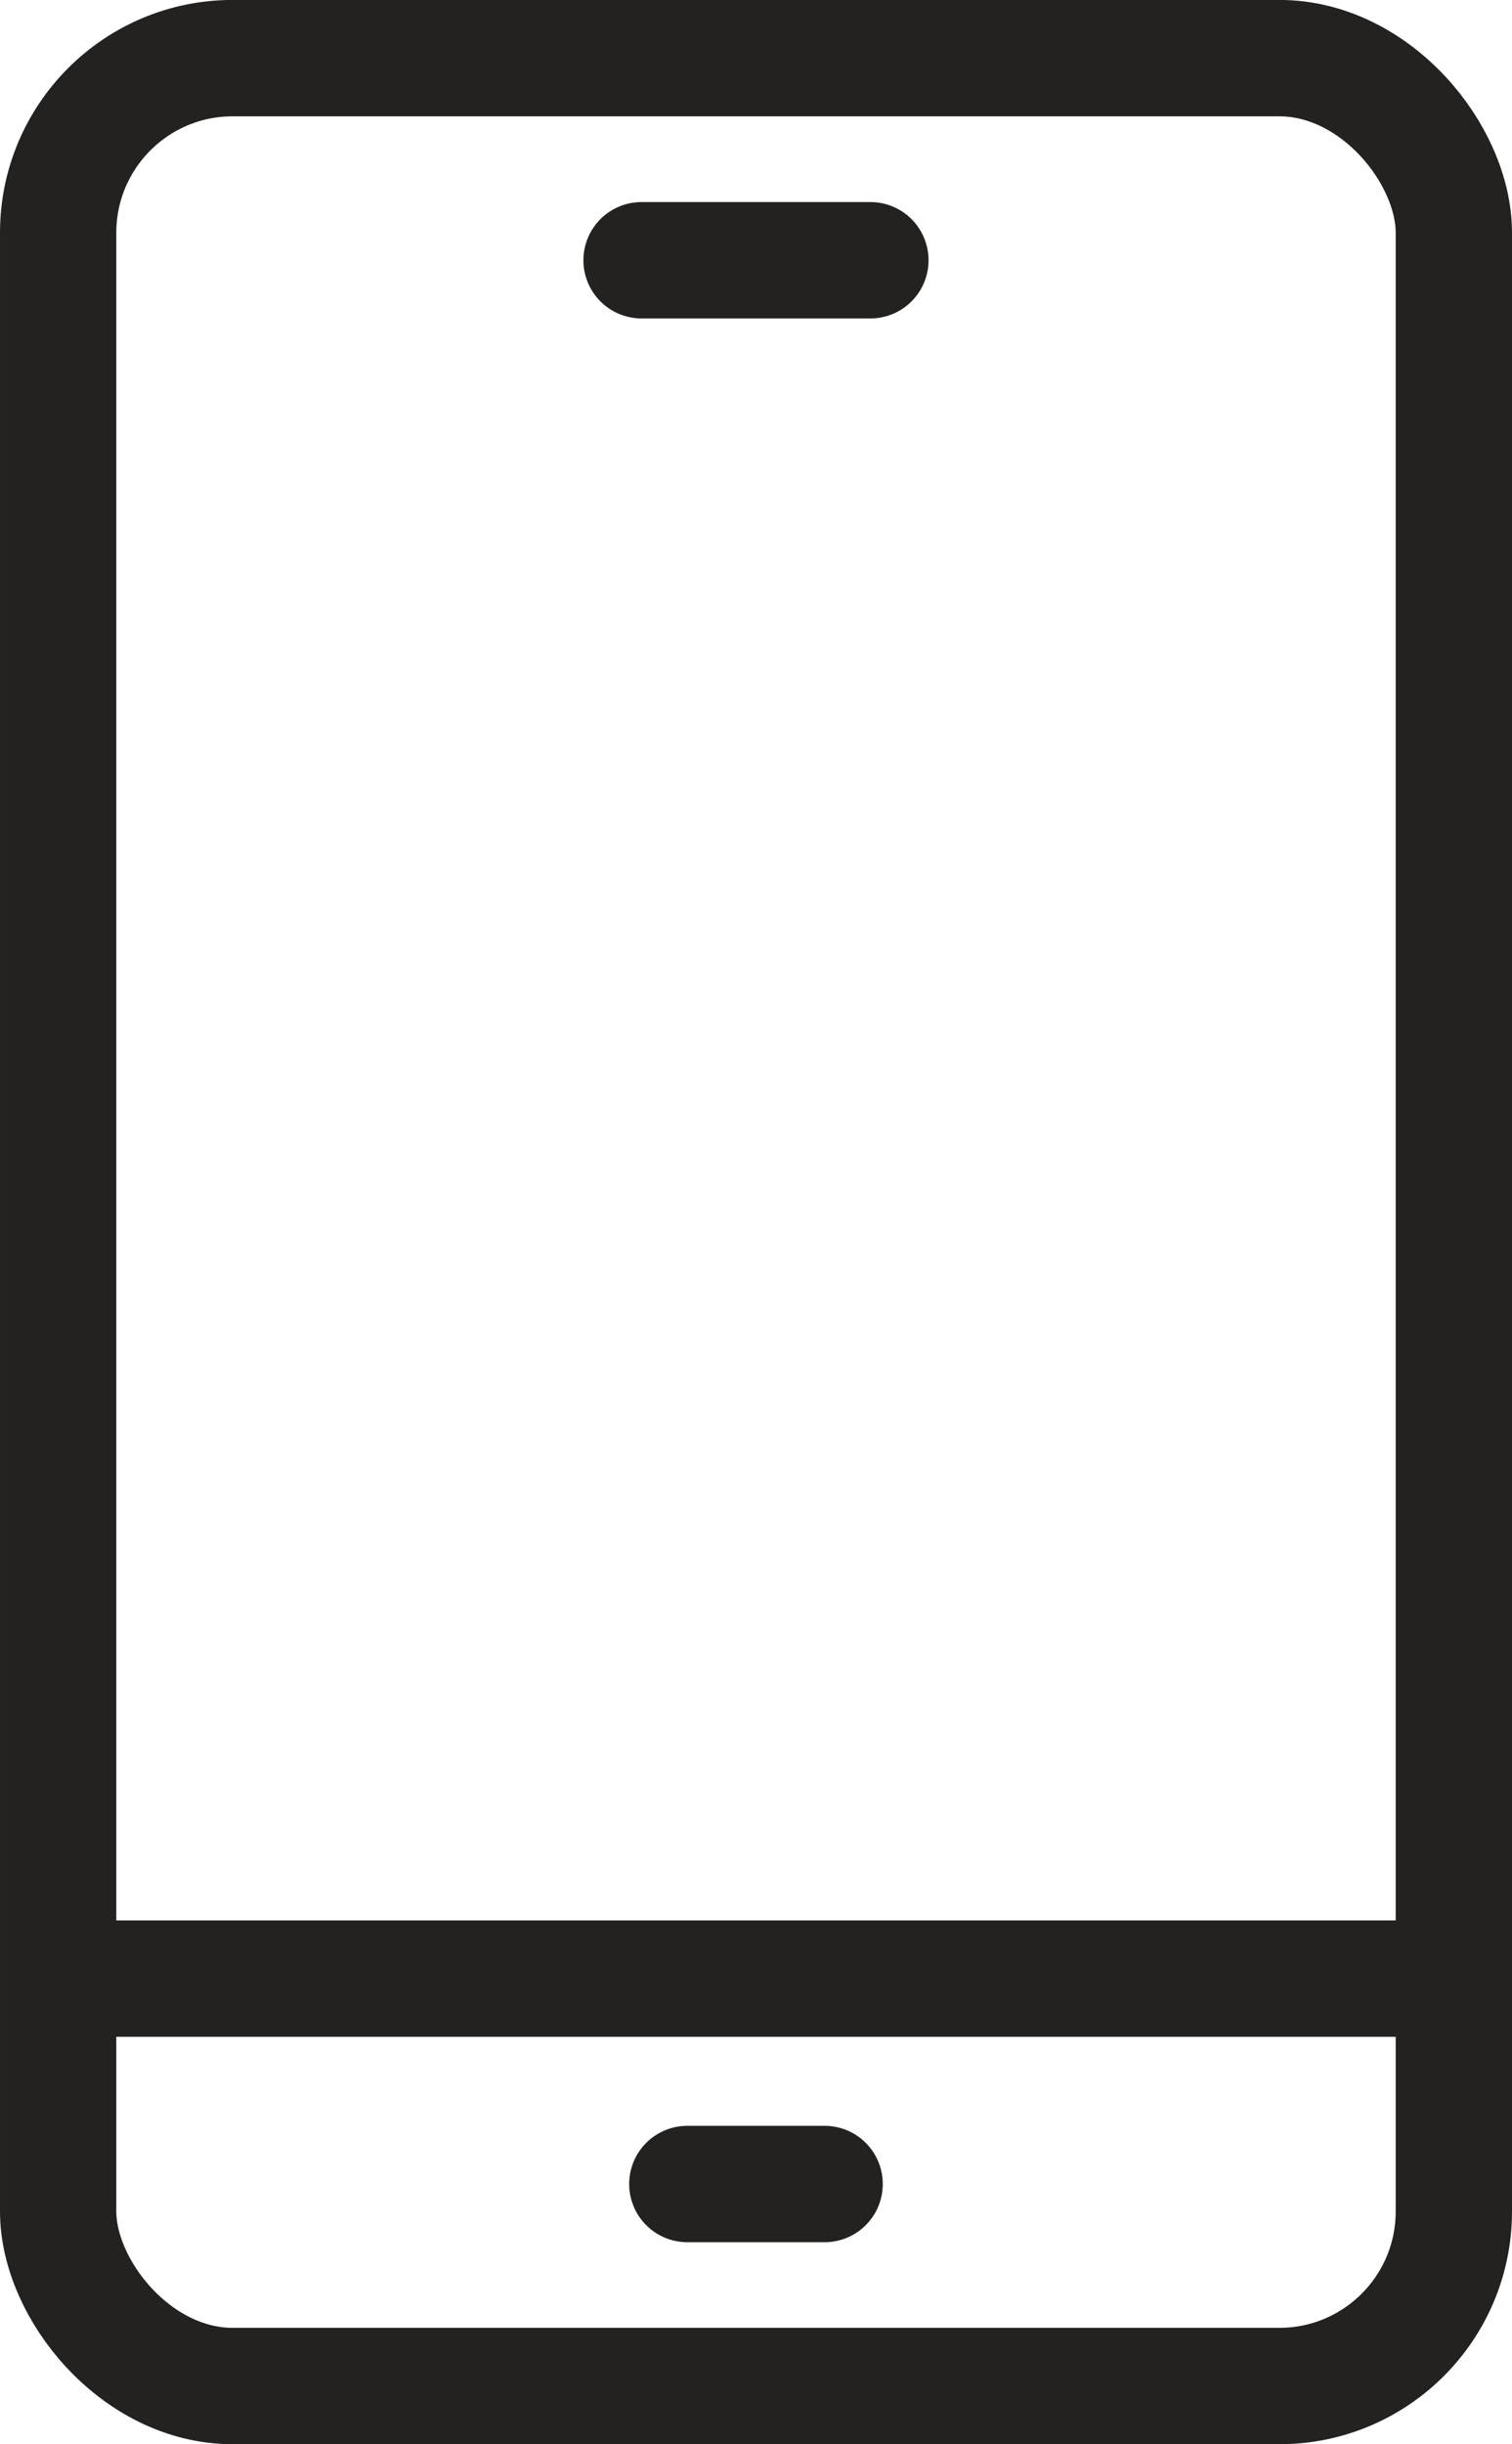
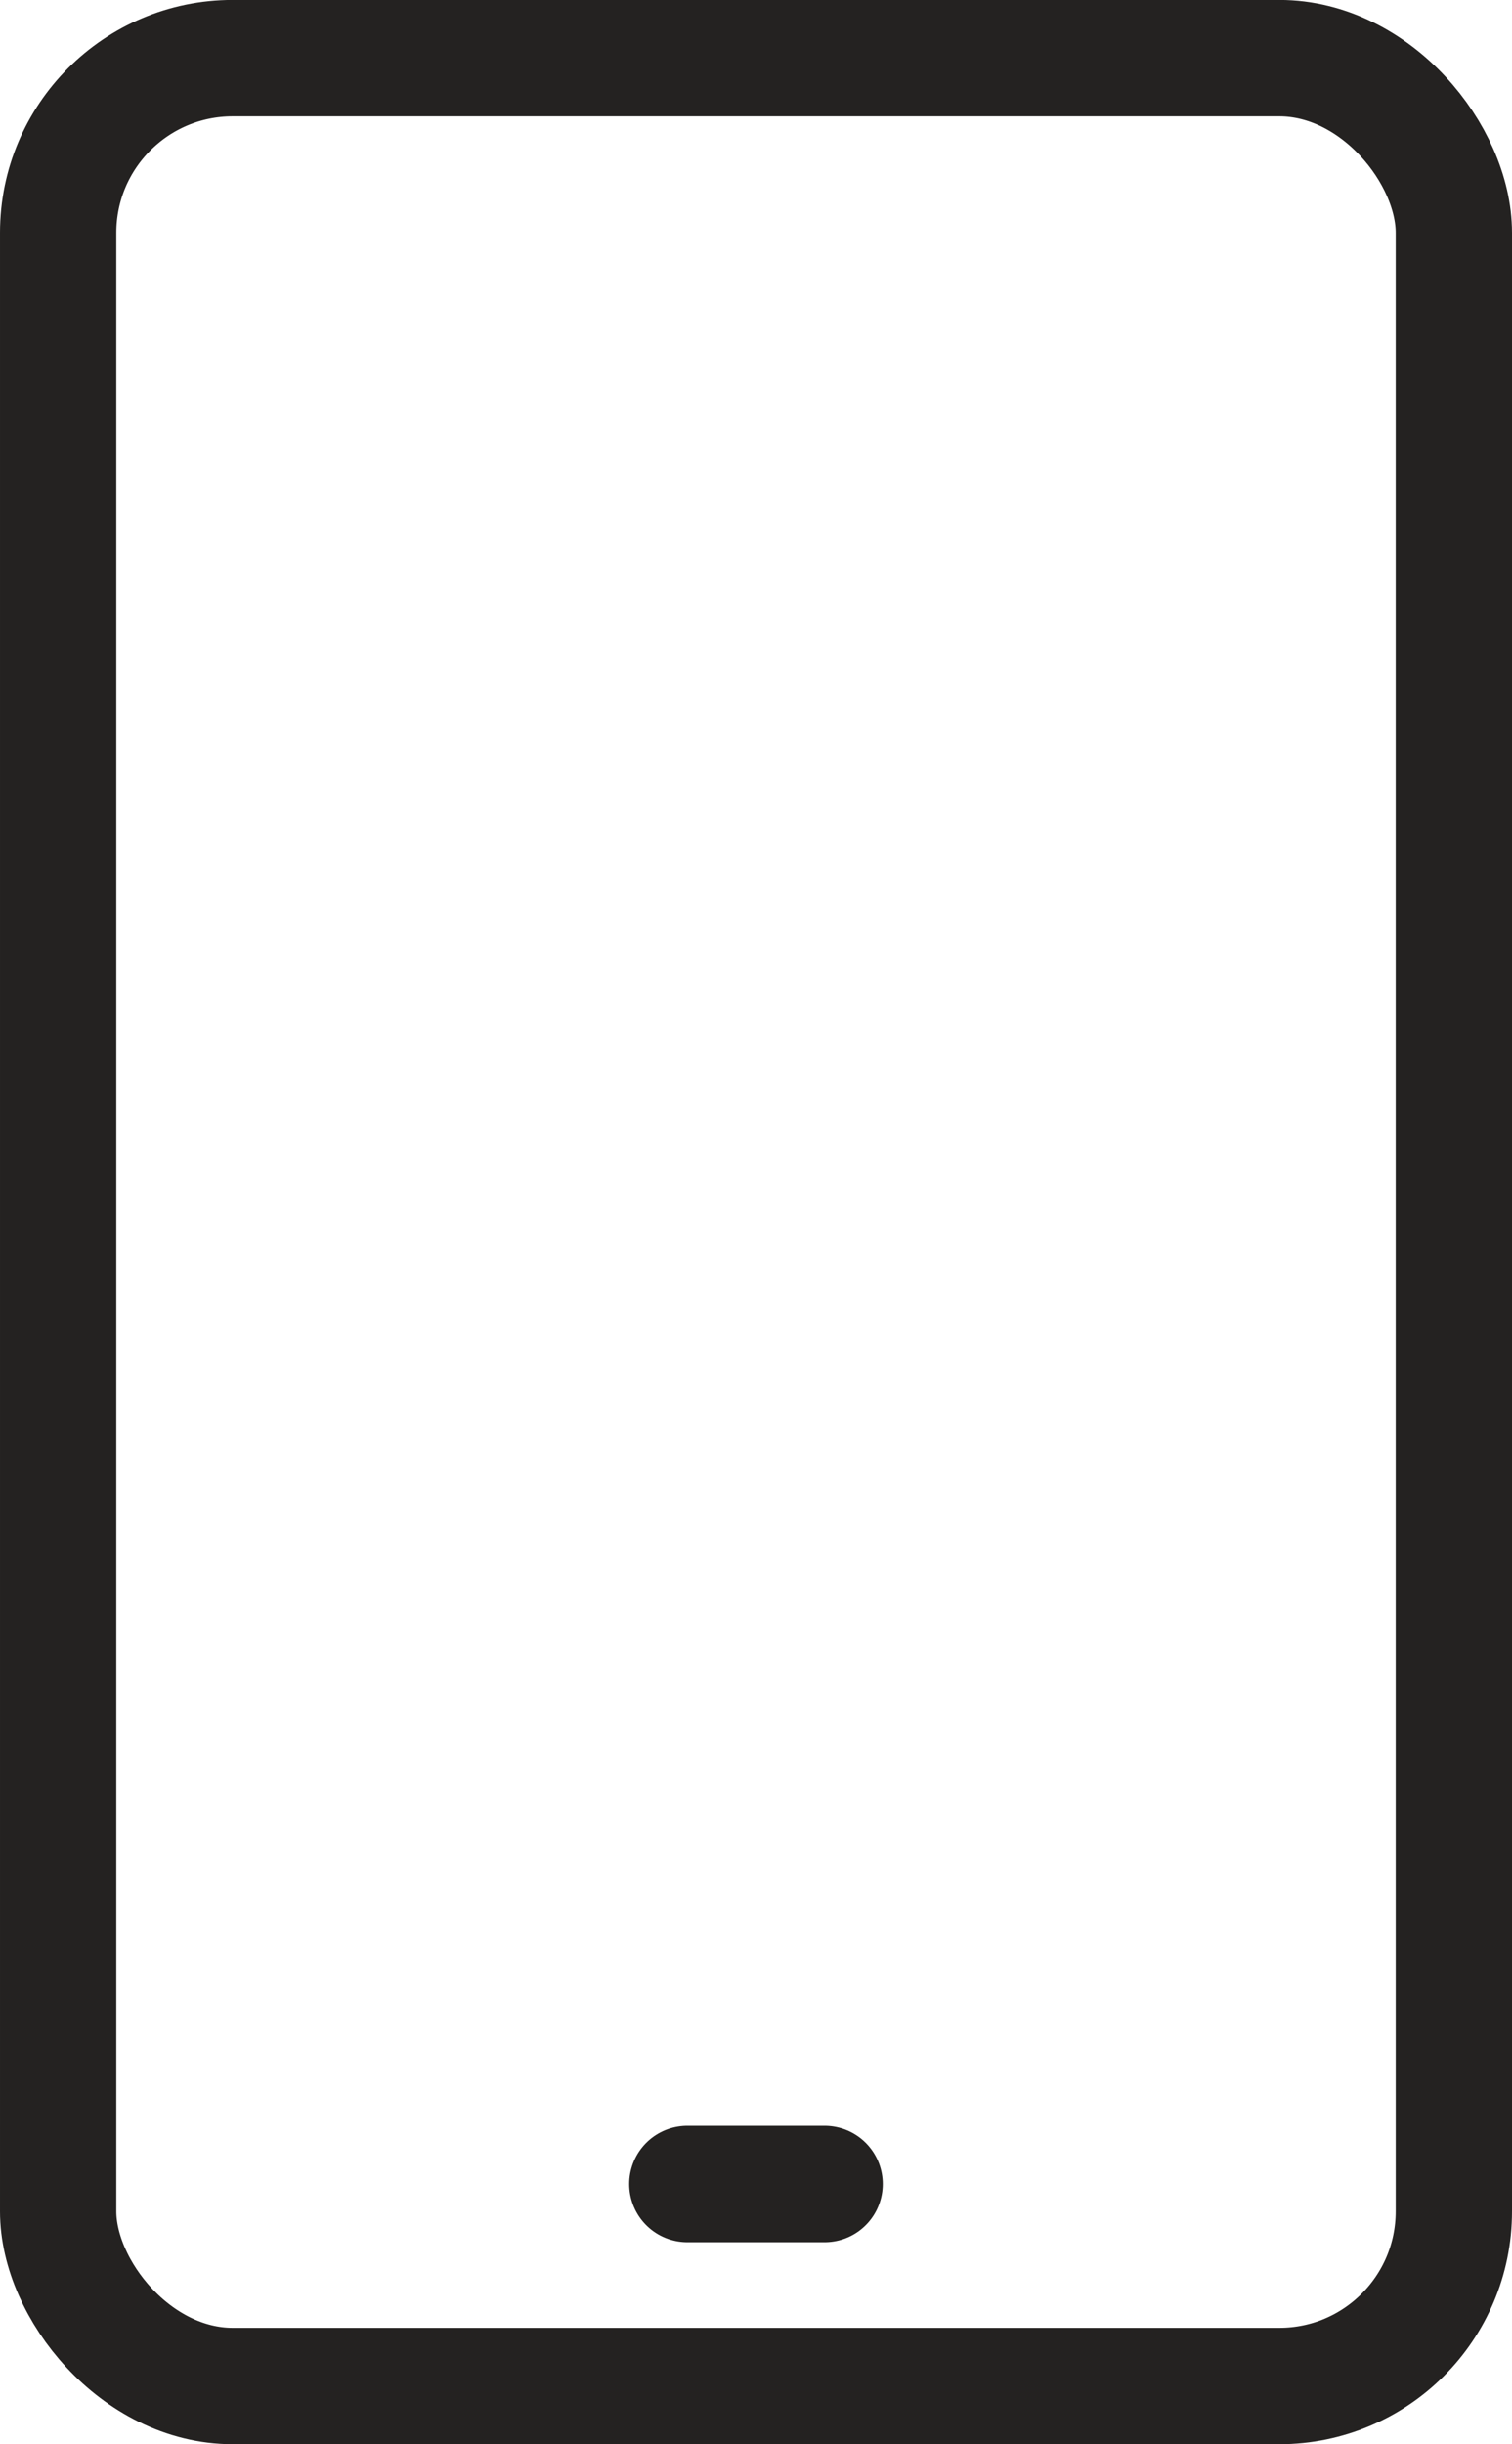
<svg xmlns="http://www.w3.org/2000/svg" width="26" height="42" viewBox="0 0 26 42">
  <g transform="translate(-10.806 -3.517)">
    <rect width="24" height="40" rx="3" transform="translate(11.806 4.516)" fill="none" stroke="#242221" stroke-linecap="round" stroke-linejoin="round" stroke-width="2" />
-     <line x2="24" transform="translate(11.806 37.516)" fill="none" stroke="#242221" stroke-linecap="round" stroke-linejoin="round" stroke-width="2" />
    <line x2="2.361" transform="translate(22.625 41.045)" fill="none" stroke="#242221" stroke-linecap="round" stroke-linejoin="round" stroke-width="2" />
-     <line x2="3.935" transform="translate(21.838 7.989)" fill="none" stroke="#242221" stroke-linecap="round" stroke-linejoin="round" stroke-width="2" />
  </g>
</svg>